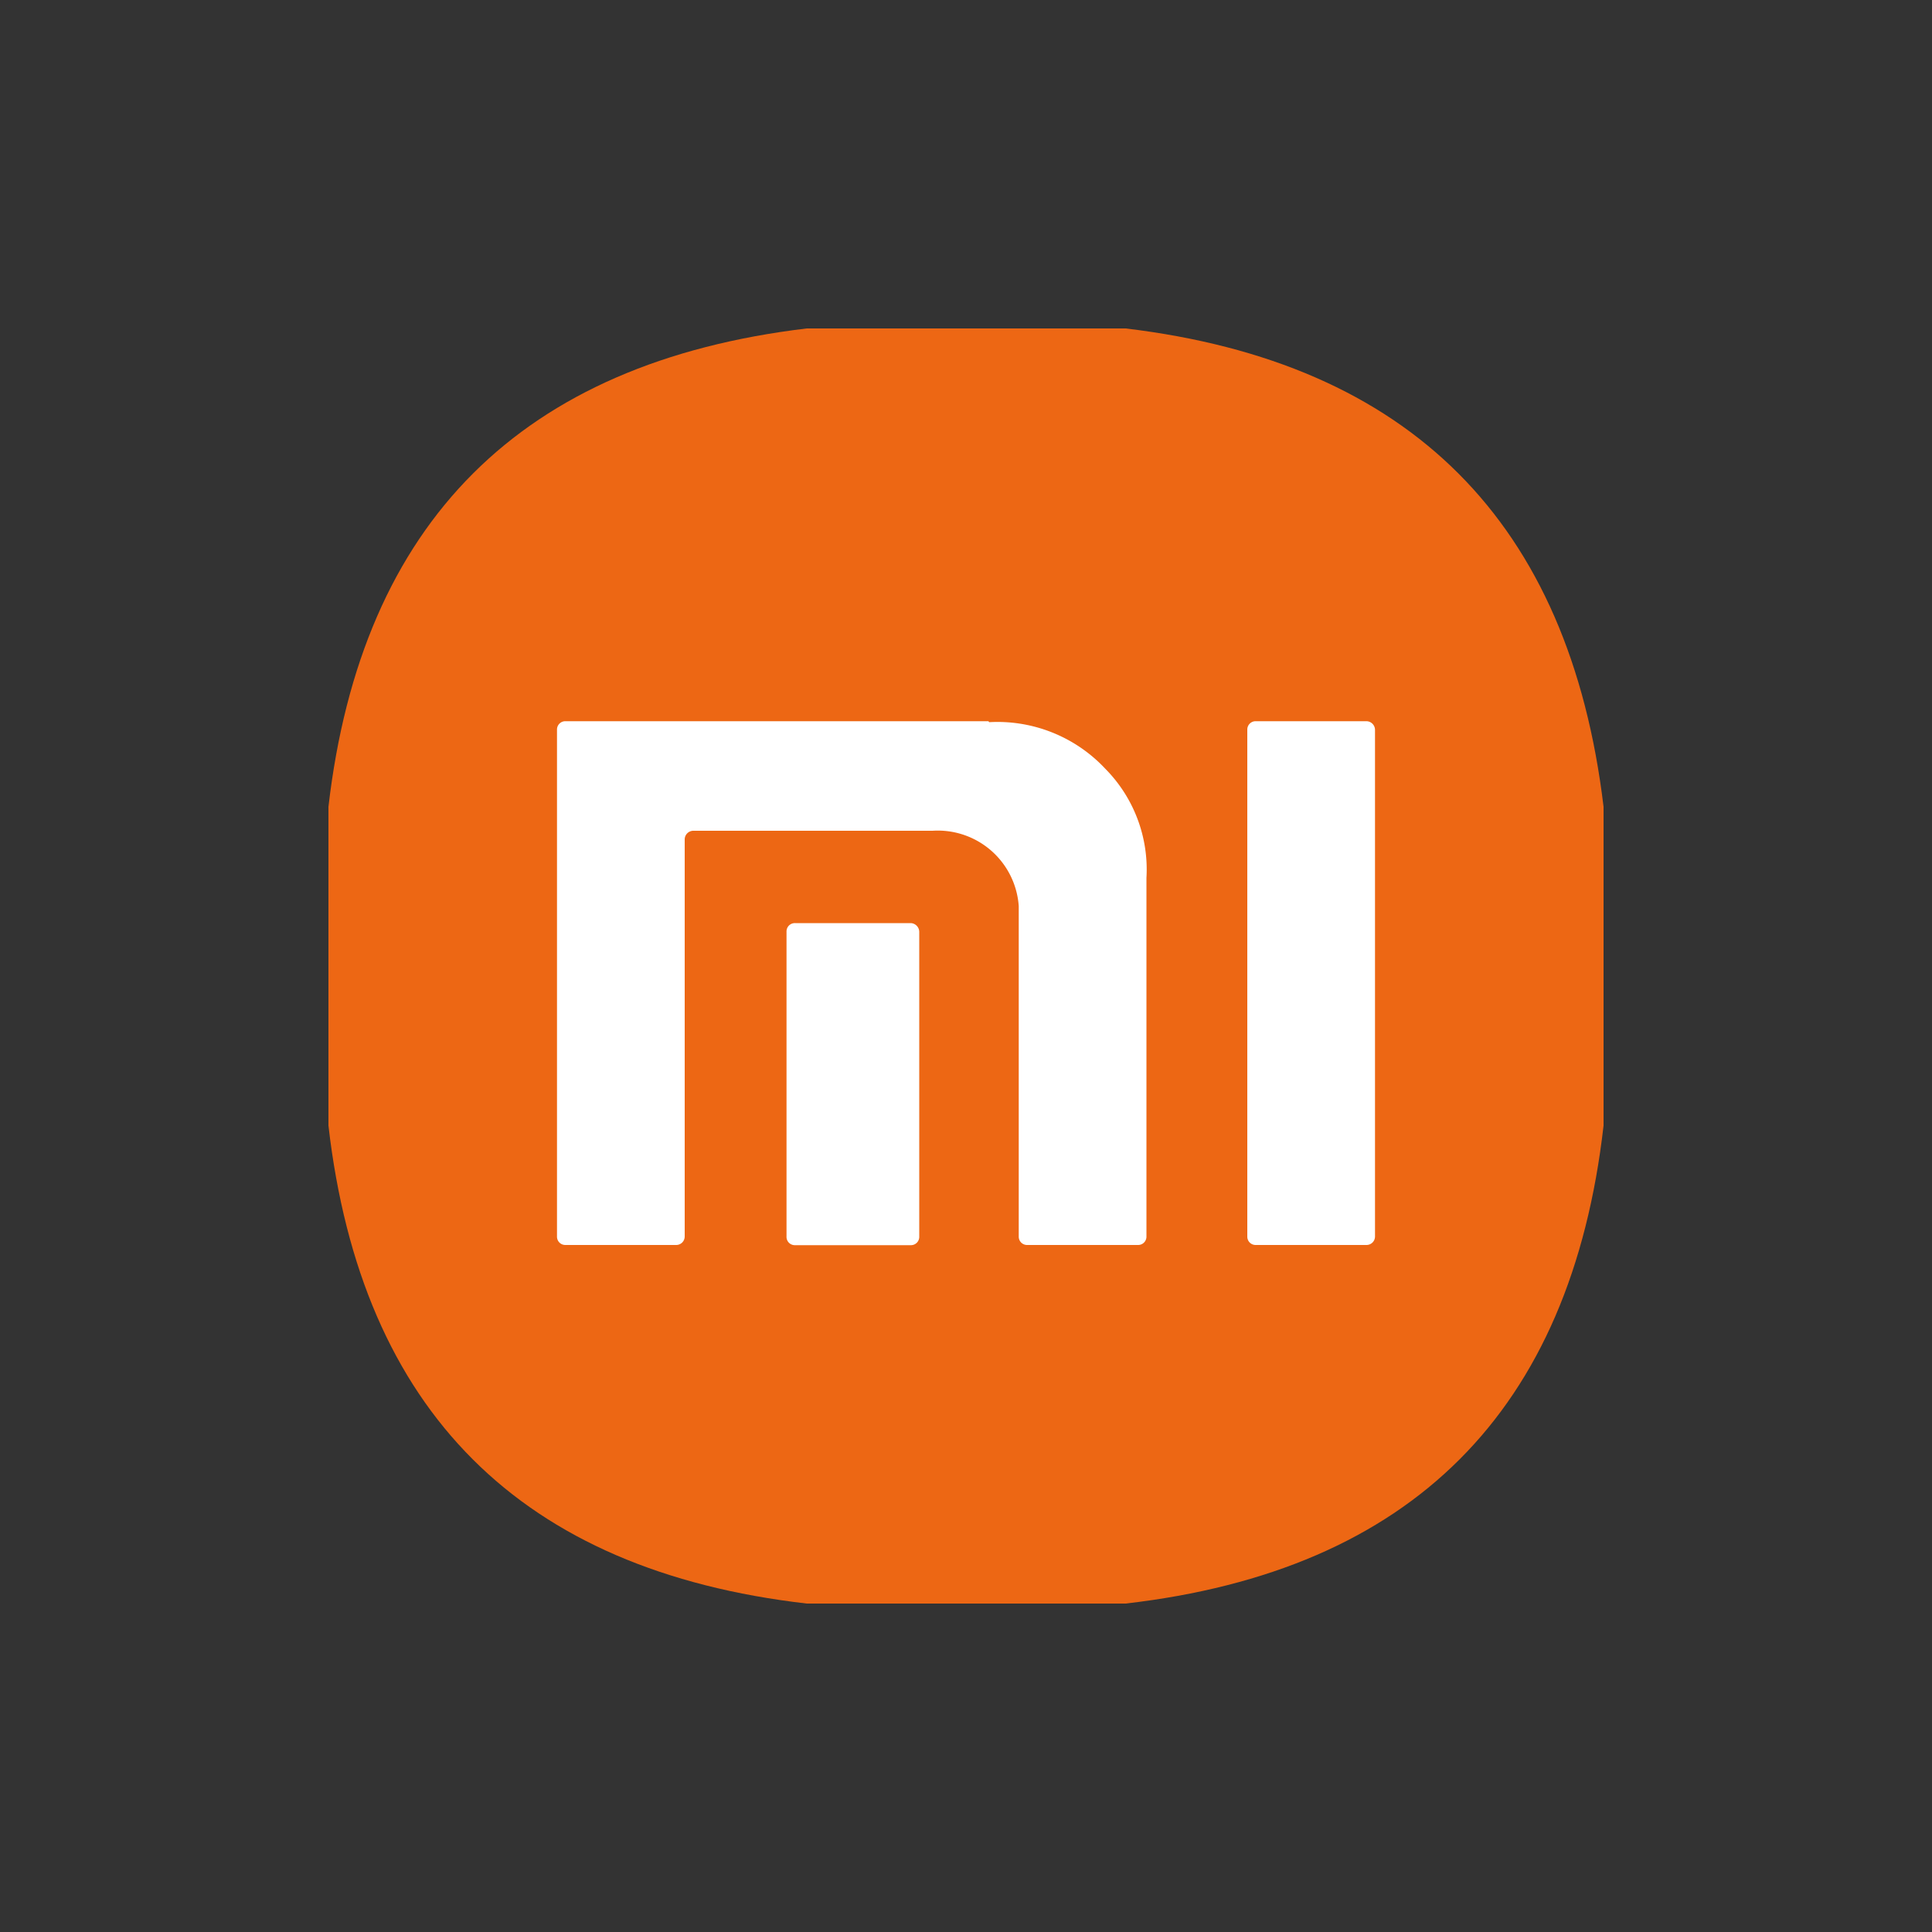
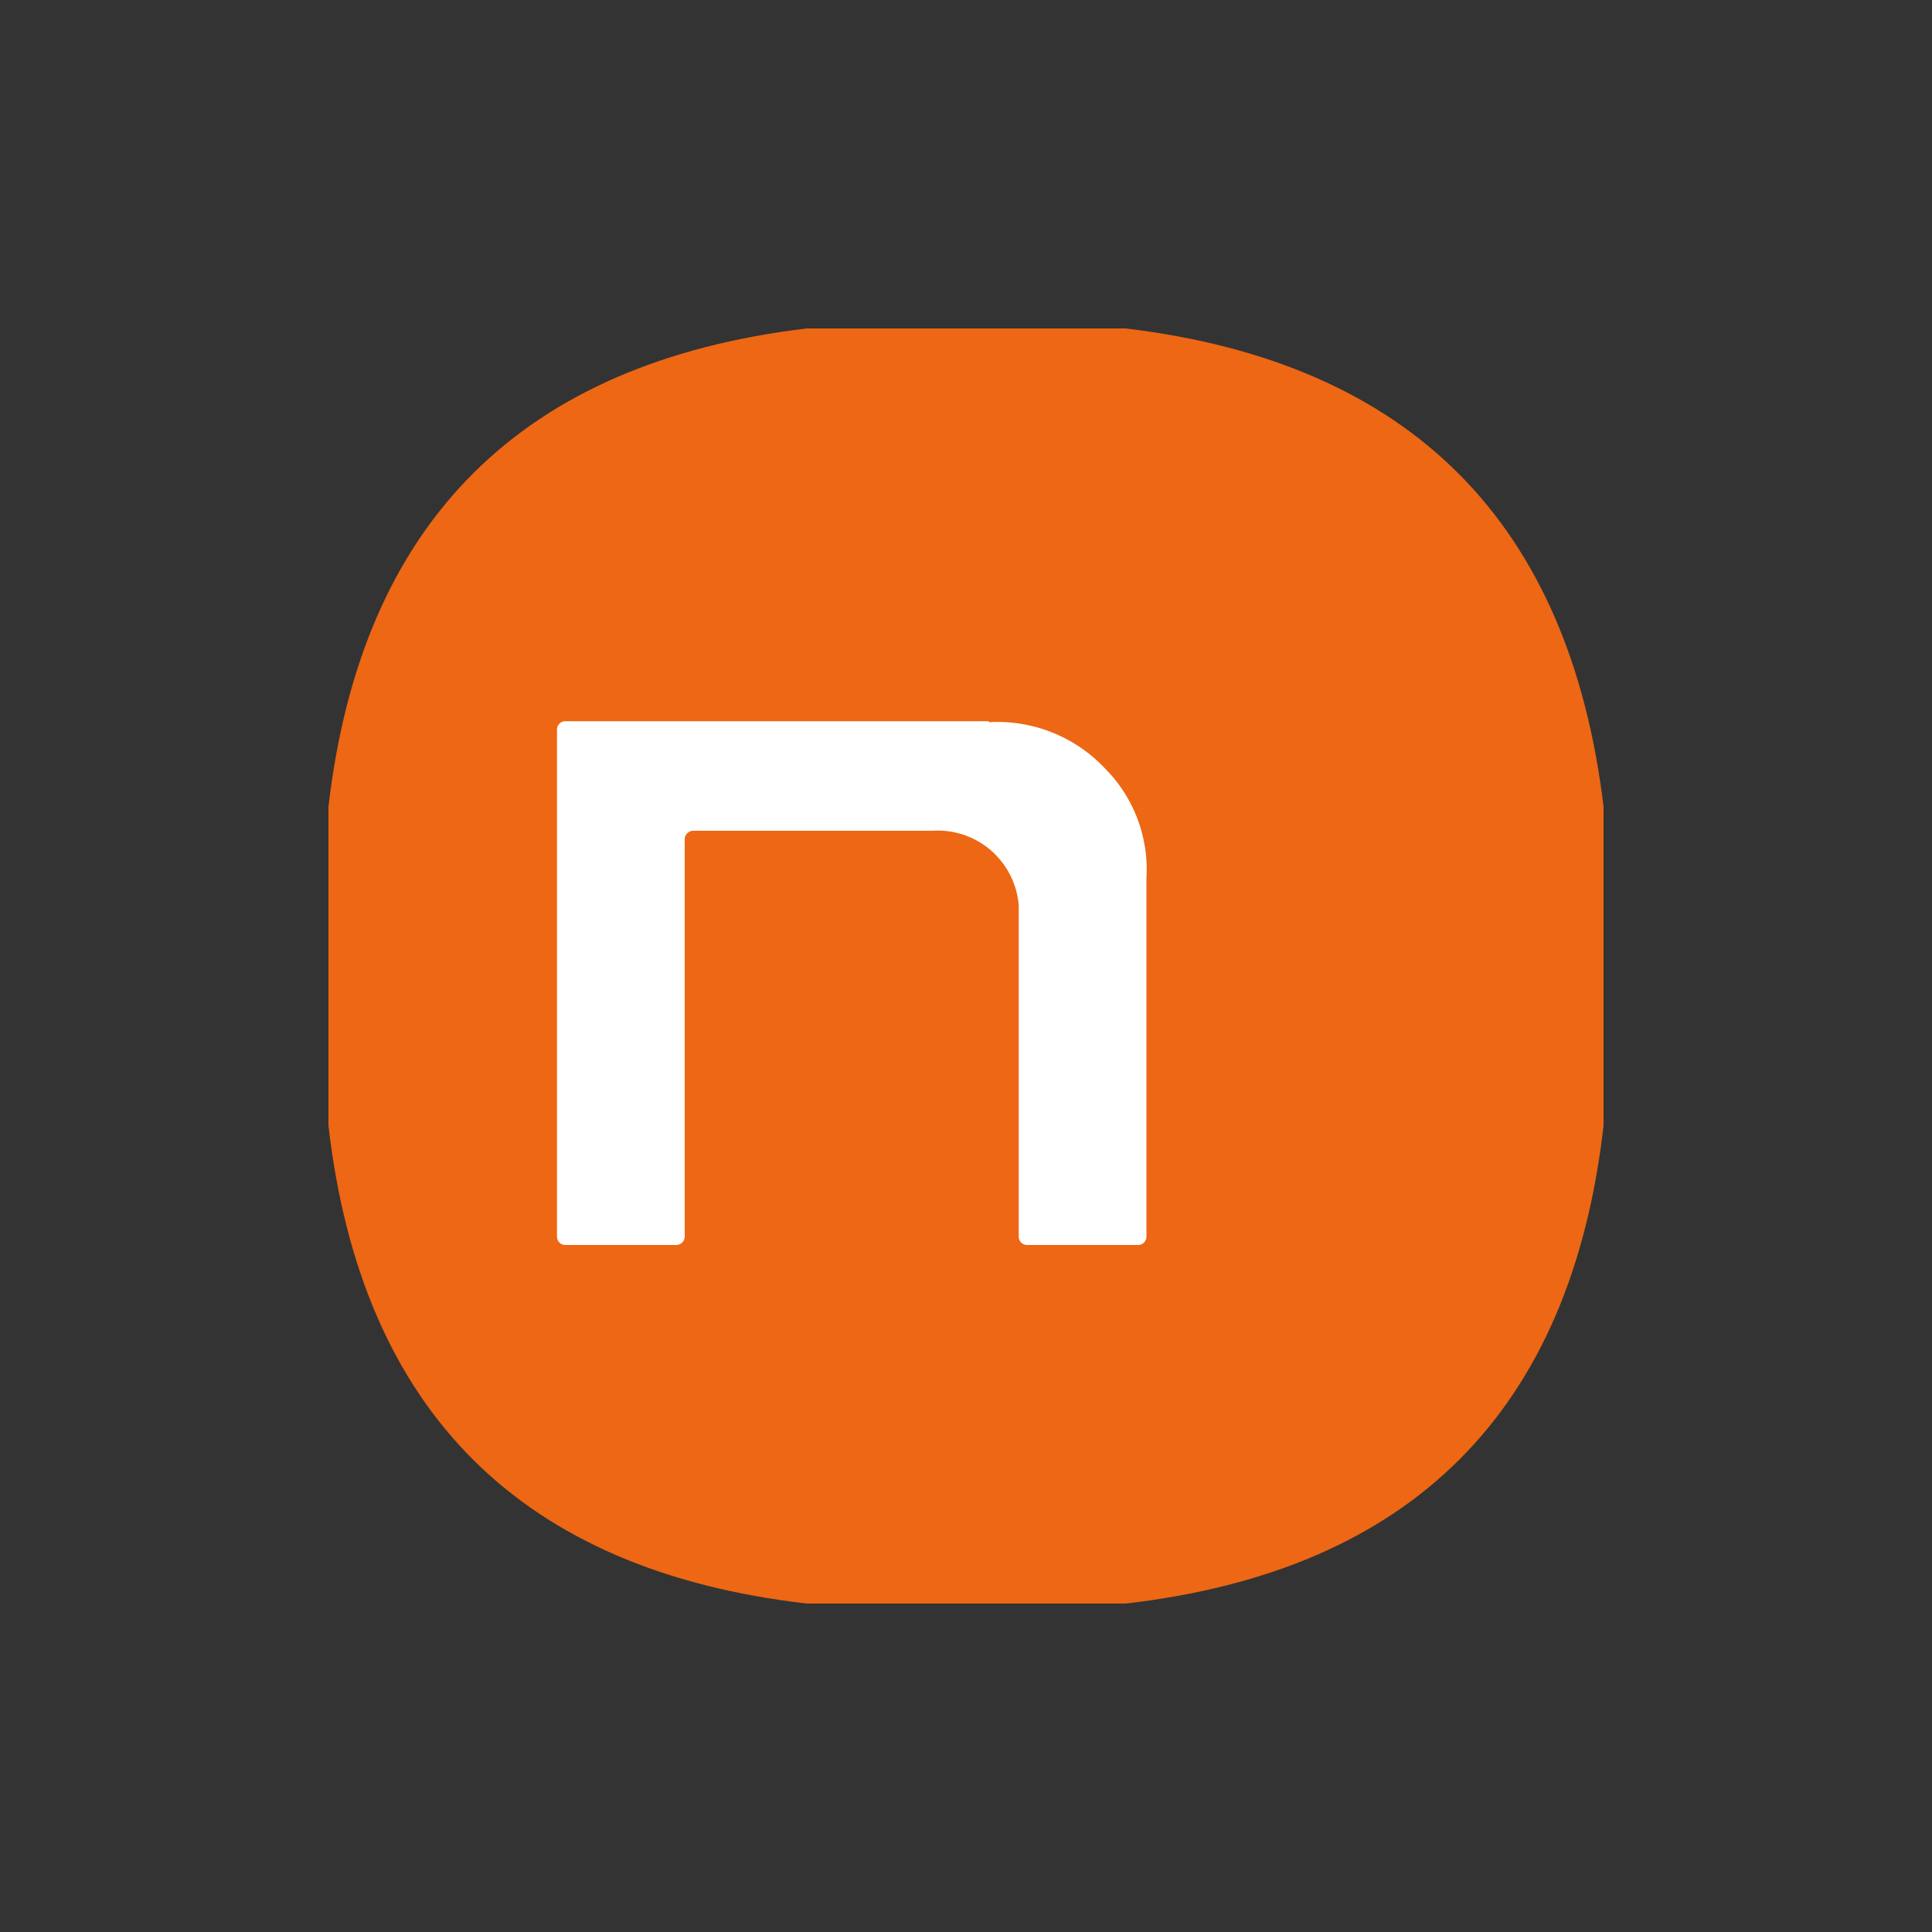
<svg xmlns="http://www.w3.org/2000/svg" id="Capa_1" data-name="Capa 1" viewBox="0 0 100 100">
  <rect x="0" y="0" width="100" height="100" fill="#333333" stroke="none" />
  <defs>
    <style>.cls-1{fill:#ed6714;}.cls-2{fill:#fff;}</style>
  </defs>
  <g id="XIAOMI">
    <path id="Trazado_3817" data-name="Trazado 3817" class="cls-1" d="M17,58.26V41.76C18.71,27,27,18.76,41.76,17h16.5Q80.35,19.64,83,41.76v16.5Q80.47,80.44,58.26,83H41.76Q19.56,80.44,17,58.26Z" />
    <g id="g14">
      <g id="g24">
-         <path id="path26" class="cls-2" d="M70.77,37.33H65a.43.43,0,0,0-.44.43V64a.43.43,0,0,0,.44.44h5.73a.44.44,0,0,0,.44-.44V37.78a.45.45,0,0,0-.44-.45" />
-       </g>
+         </g>
      <g id="g28">
        <path id="path30" class="cls-2" d="M51.16,37.33H29.27a.43.43,0,0,0-.44.43V64a.43.43,0,0,0,.44.44H35a.44.44,0,0,0,.44-.44V43.44A.45.45,0,0,1,35.9,43H48.27a4.2,4.2,0,0,1,4.46,3.9c0,.16,0,.32,0,.47V64a.43.43,0,0,0,.44.44h5.73a.43.43,0,0,0,.44-.43h0V45.44a7.41,7.41,0,0,0-2.14-5.66,7.64,7.64,0,0,0-6-2.4" />
      </g>
      <g id="g32">
-         <path id="path34" class="cls-2" d="M47.15,47.78h-6a.43.43,0,0,0-.44.44V64a.43.43,0,0,0,.44.45h6a.43.43,0,0,0,.43-.45V48.22a.46.46,0,0,0-.43-.44" />
-       </g>
+         </g>
    </g>
  </g>
</svg>